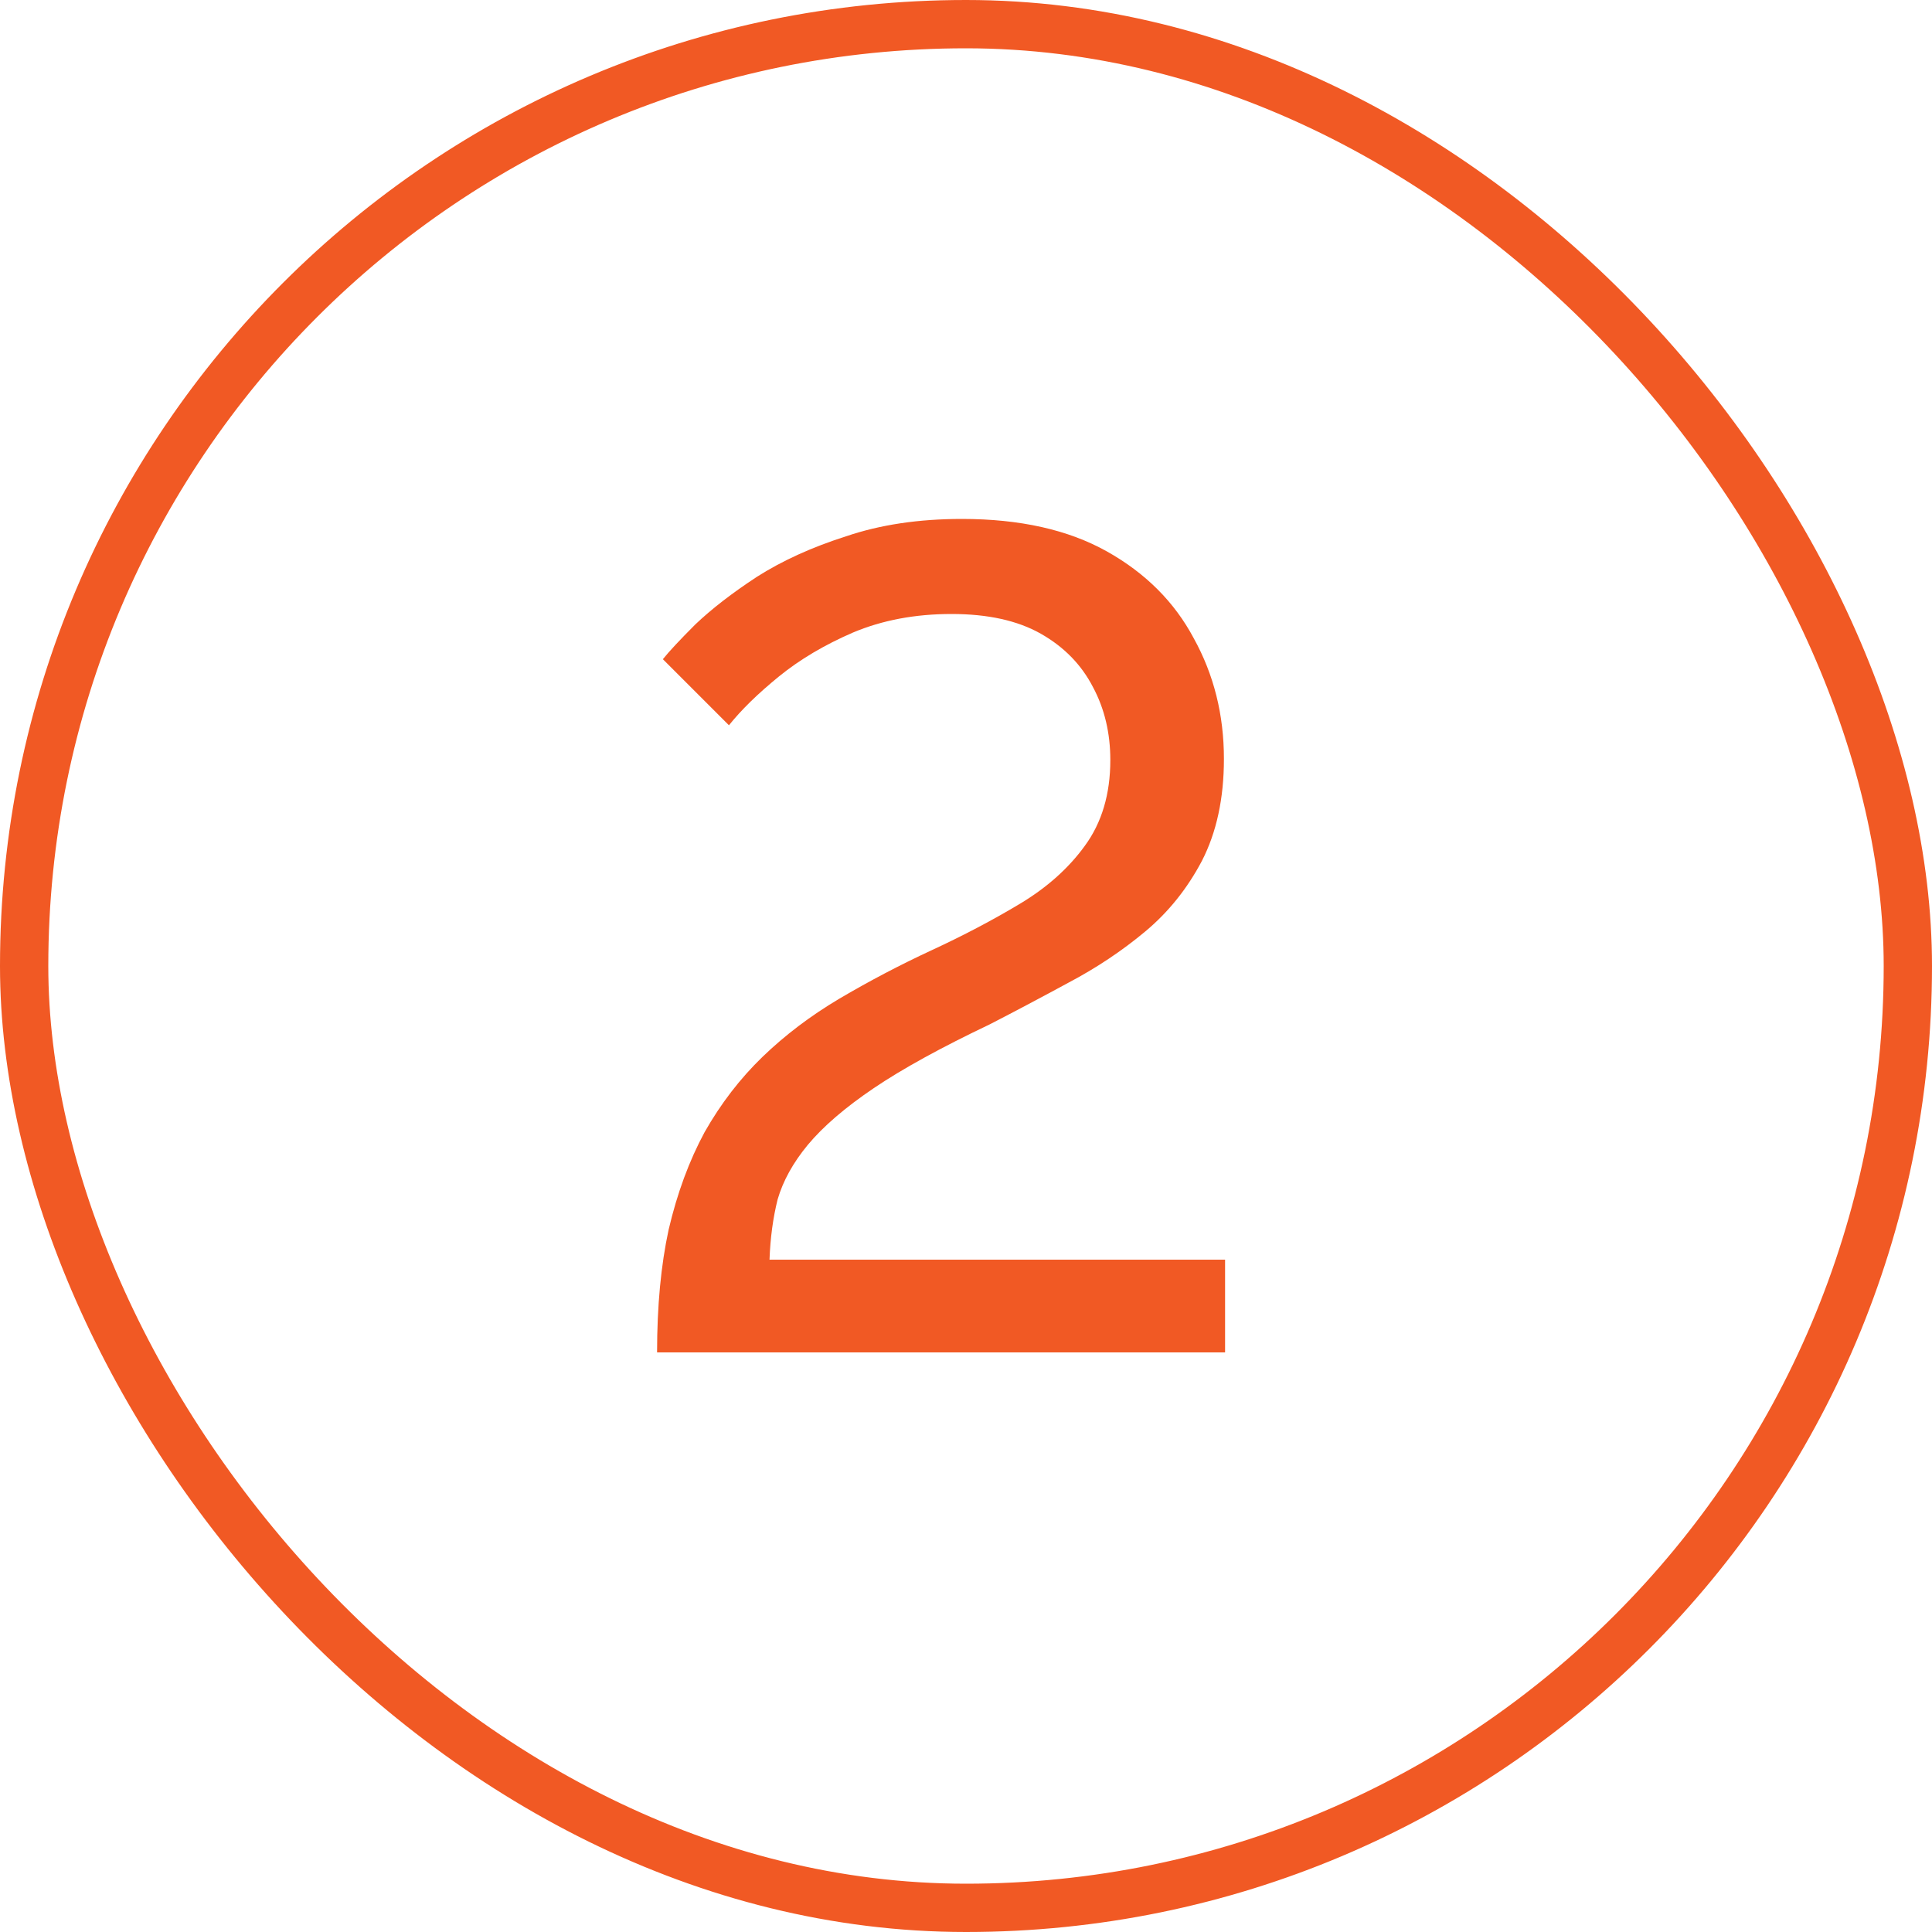
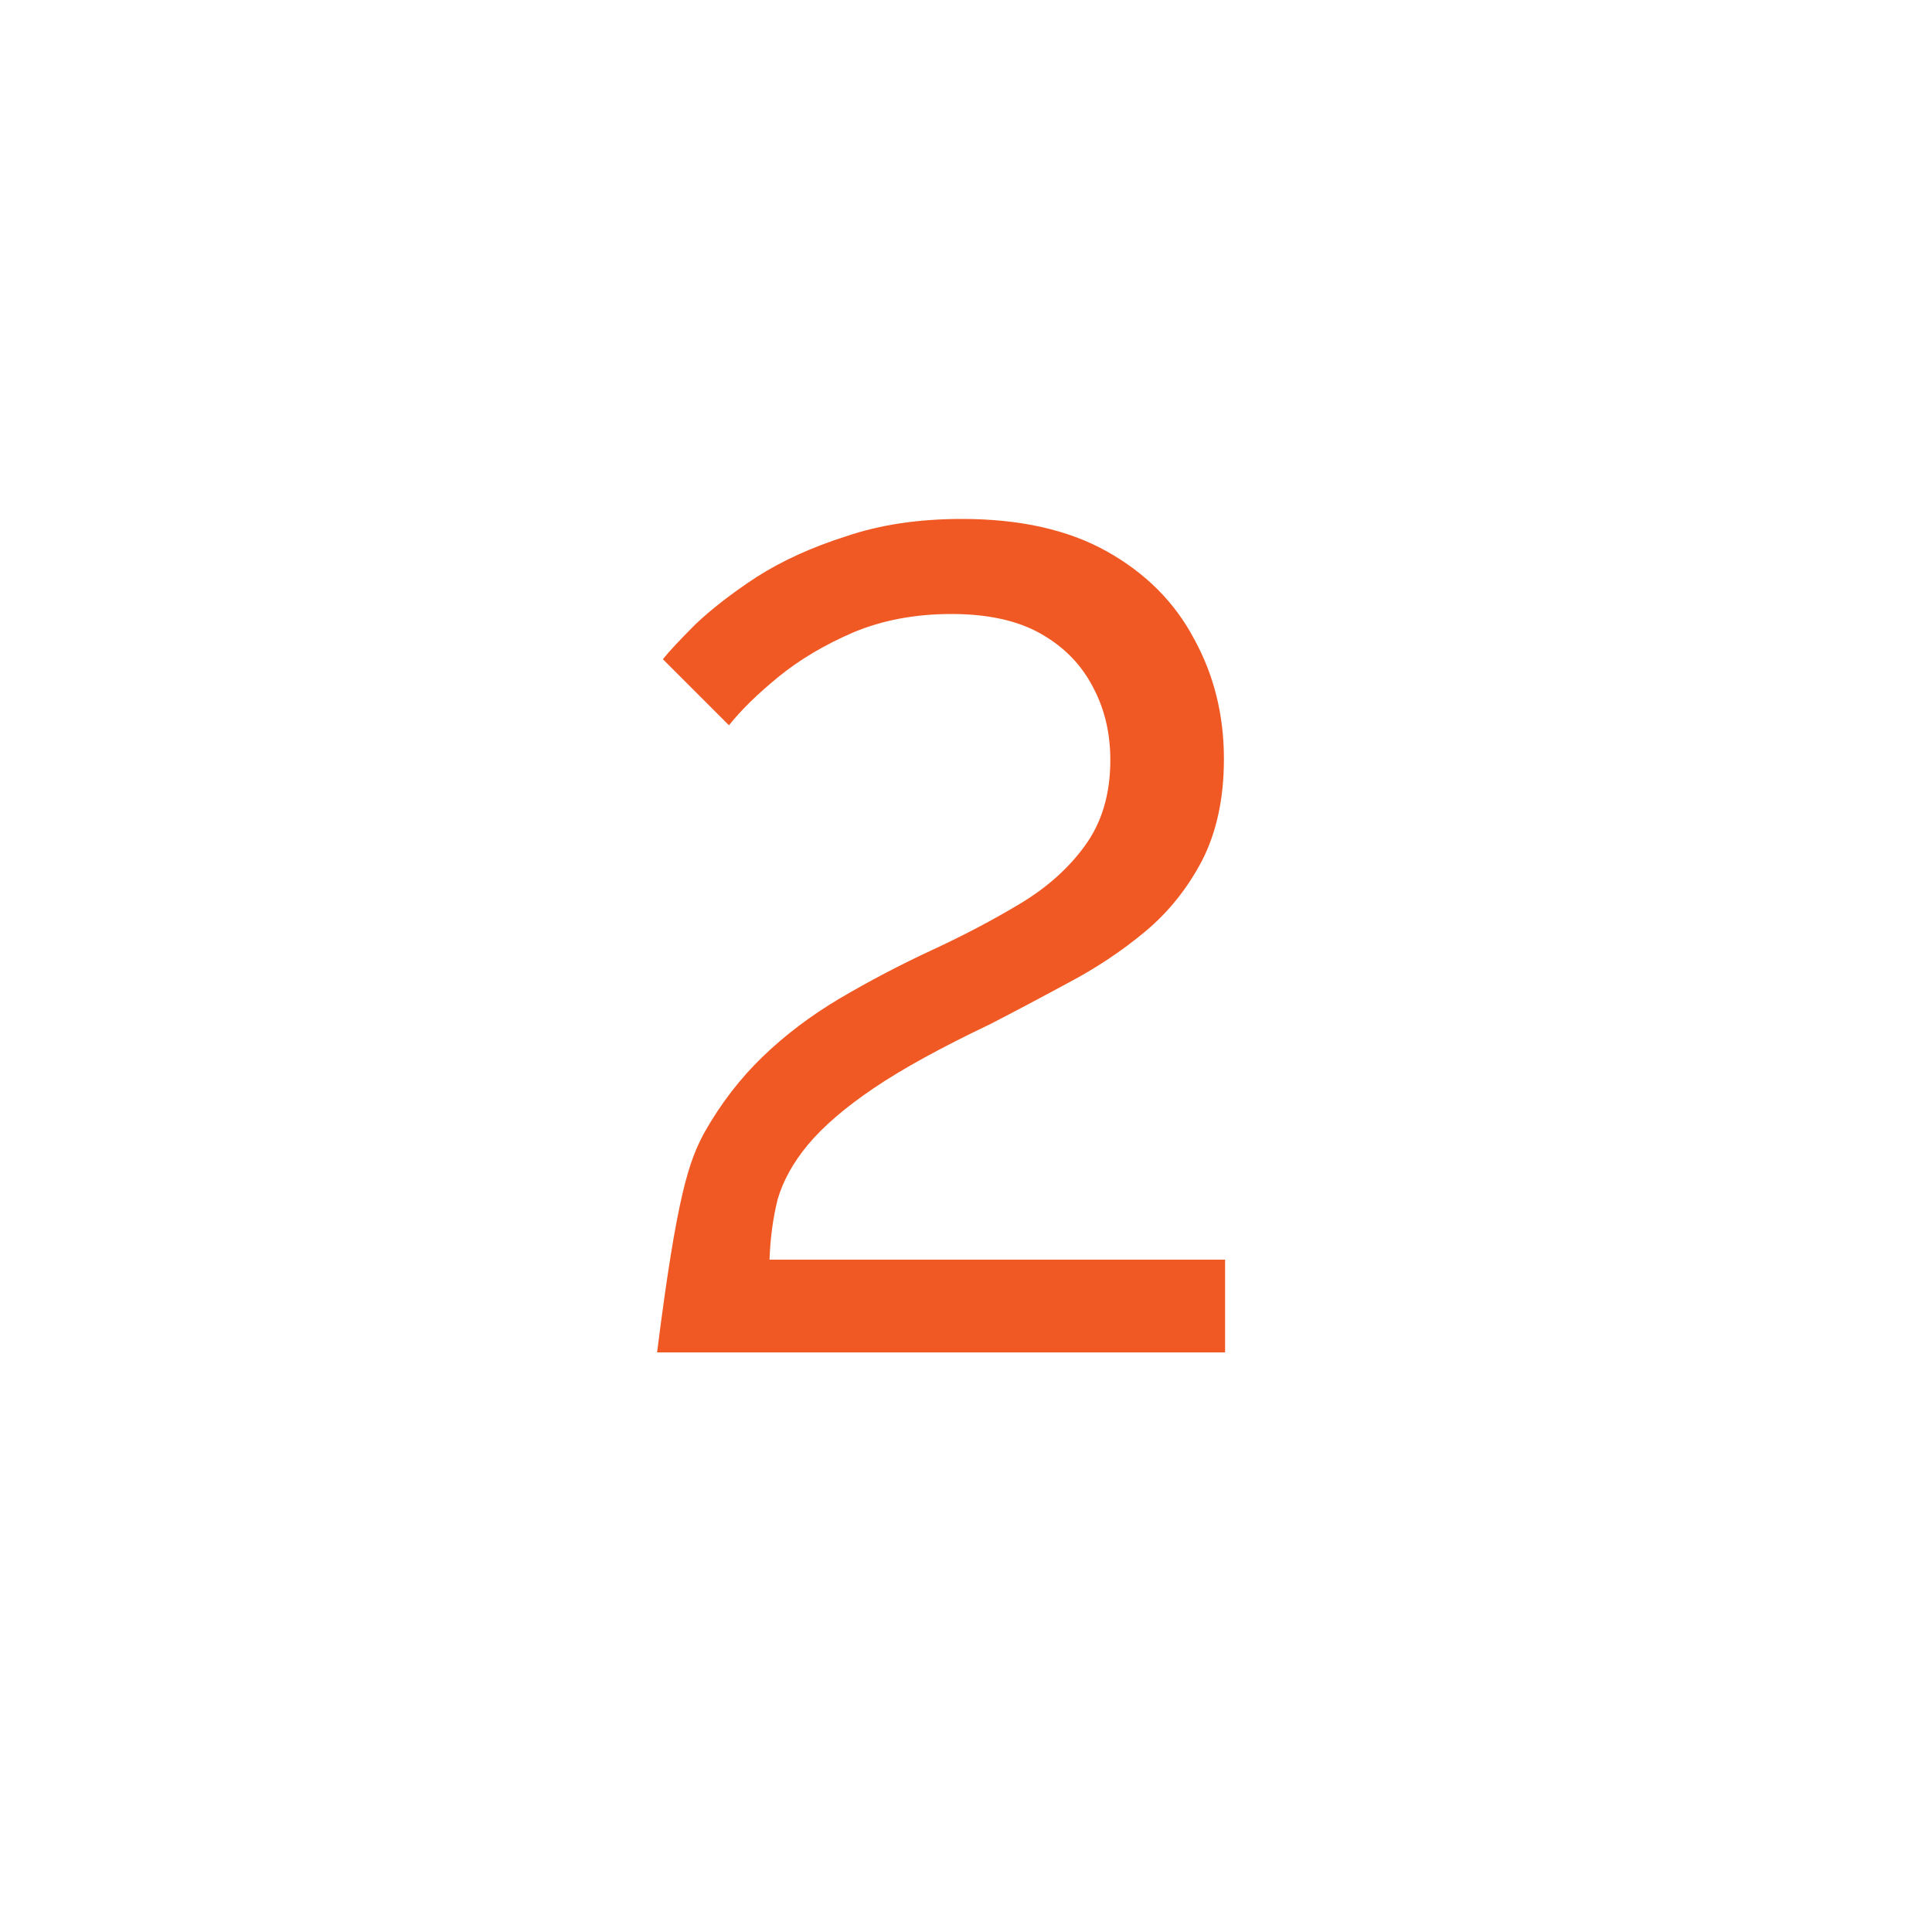
<svg xmlns="http://www.w3.org/2000/svg" width="40" height="40" viewBox="0 0 40 40" fill="none">
-   <rect x="0.5" y="0.5" width="39" height="39" rx="19.5" stroke="#F15924" />
-   <path d="M13.604 28C13.604 27.04 13.684 26.192 13.844 25.456C14.02 24.704 14.268 24.032 14.588 23.44C14.924 22.848 15.324 22.328 15.788 21.88C16.252 21.432 16.78 21.032 17.372 20.68C17.996 20.312 18.636 19.976 19.292 19.672C19.948 19.368 20.556 19.048 21.116 18.712C21.676 18.376 22.124 17.976 22.46 17.512C22.812 17.032 22.988 16.44 22.988 15.736C22.988 15.176 22.868 14.672 22.628 14.224C22.388 13.76 22.028 13.392 21.548 13.12C21.068 12.848 20.452 12.712 19.7 12.712C18.948 12.712 18.268 12.84 17.66 13.096C17.068 13.352 16.556 13.656 16.124 14.008C15.692 14.36 15.348 14.696 15.092 15.016L13.724 13.648C13.852 13.488 14.076 13.248 14.396 12.928C14.732 12.608 15.156 12.28 15.668 11.944C16.196 11.608 16.812 11.328 17.516 11.104C18.22 10.864 19.02 10.744 19.916 10.744C21.116 10.744 22.116 10.968 22.916 11.416C23.716 11.864 24.316 12.464 24.716 13.216C25.132 13.968 25.34 14.8 25.34 15.712C25.34 16.528 25.188 17.232 24.884 17.824C24.58 18.4 24.188 18.888 23.708 19.288C23.228 19.688 22.7 20.04 22.124 20.344C21.564 20.648 21.02 20.936 20.492 21.208C19.484 21.688 18.684 22.128 18.092 22.528C17.5 22.928 17.044 23.32 16.724 23.704C16.42 24.072 16.212 24.448 16.1 24.832C16.004 25.216 15.948 25.632 15.932 26.08H25.364V28H13.604Z" fill="#F15924" />
+   <path d="M13.604 28C14.02 24.704 14.268 24.032 14.588 23.44C14.924 22.848 15.324 22.328 15.788 21.88C16.252 21.432 16.78 21.032 17.372 20.68C17.996 20.312 18.636 19.976 19.292 19.672C19.948 19.368 20.556 19.048 21.116 18.712C21.676 18.376 22.124 17.976 22.46 17.512C22.812 17.032 22.988 16.44 22.988 15.736C22.988 15.176 22.868 14.672 22.628 14.224C22.388 13.76 22.028 13.392 21.548 13.12C21.068 12.848 20.452 12.712 19.7 12.712C18.948 12.712 18.268 12.84 17.66 13.096C17.068 13.352 16.556 13.656 16.124 14.008C15.692 14.36 15.348 14.696 15.092 15.016L13.724 13.648C13.852 13.488 14.076 13.248 14.396 12.928C14.732 12.608 15.156 12.28 15.668 11.944C16.196 11.608 16.812 11.328 17.516 11.104C18.22 10.864 19.02 10.744 19.916 10.744C21.116 10.744 22.116 10.968 22.916 11.416C23.716 11.864 24.316 12.464 24.716 13.216C25.132 13.968 25.34 14.8 25.34 15.712C25.34 16.528 25.188 17.232 24.884 17.824C24.58 18.4 24.188 18.888 23.708 19.288C23.228 19.688 22.7 20.04 22.124 20.344C21.564 20.648 21.02 20.936 20.492 21.208C19.484 21.688 18.684 22.128 18.092 22.528C17.5 22.928 17.044 23.32 16.724 23.704C16.42 24.072 16.212 24.448 16.1 24.832C16.004 25.216 15.948 25.632 15.932 26.08H25.364V28H13.604Z" fill="#F15924" />
</svg>